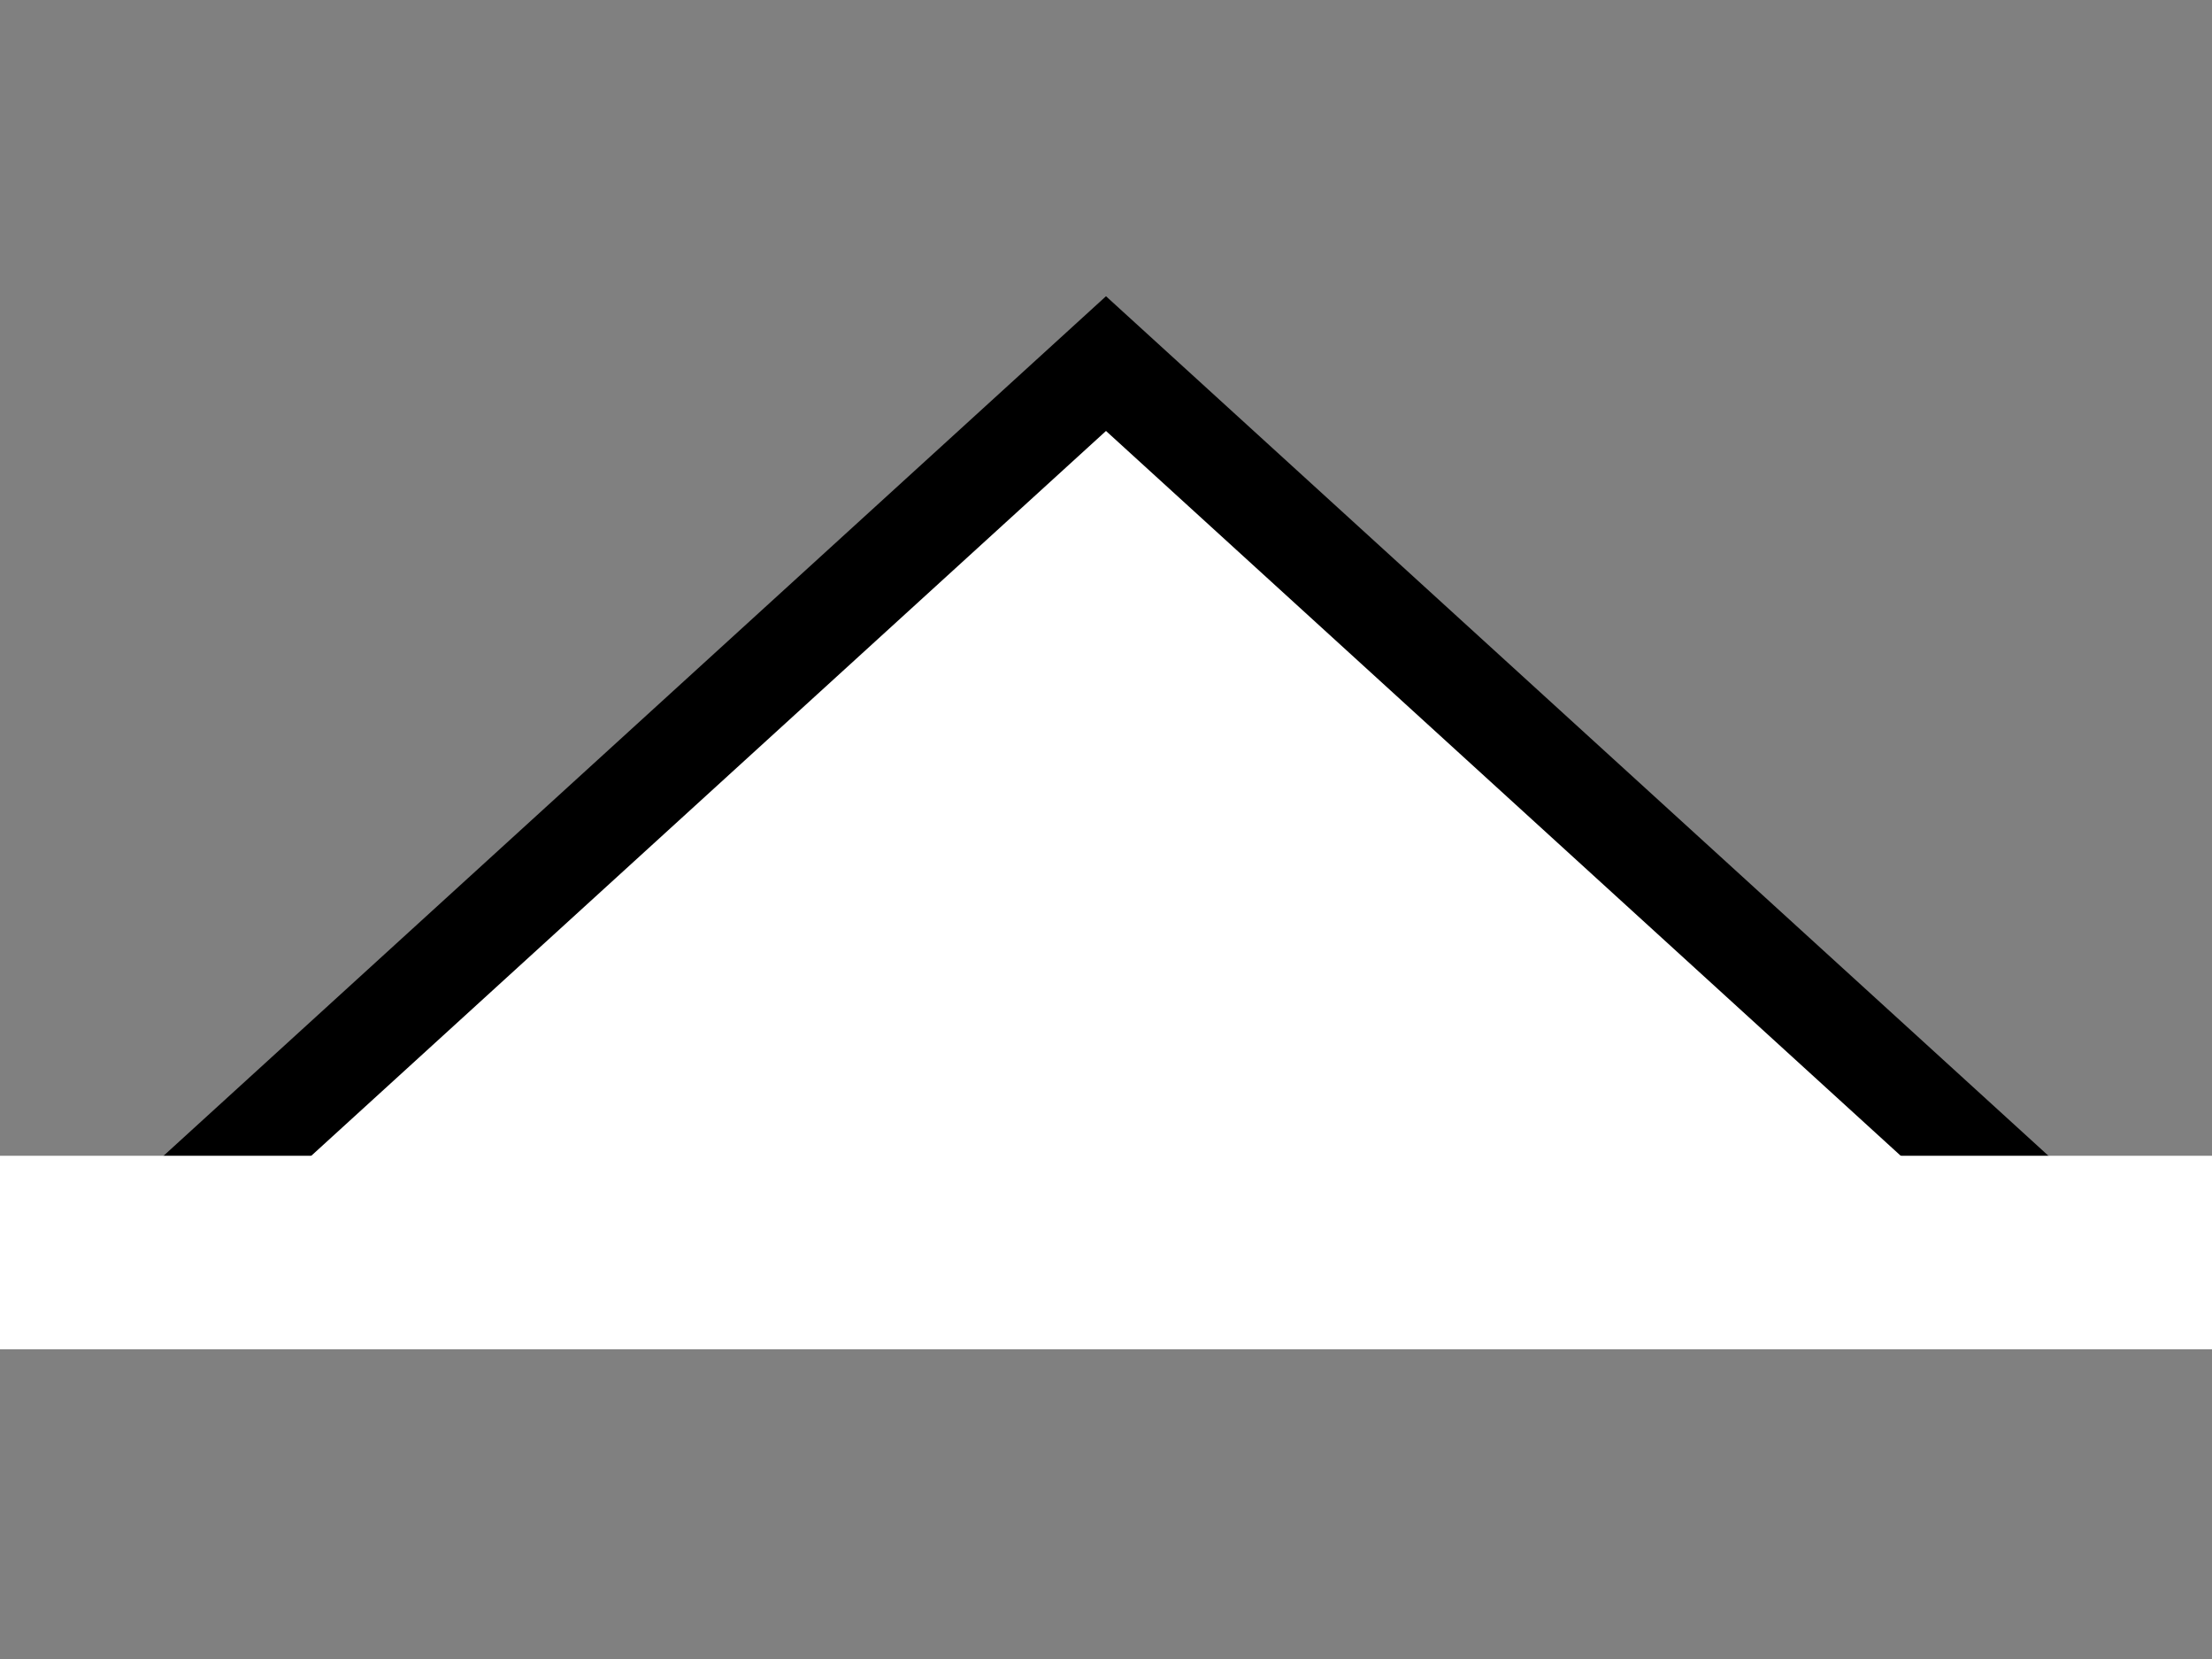
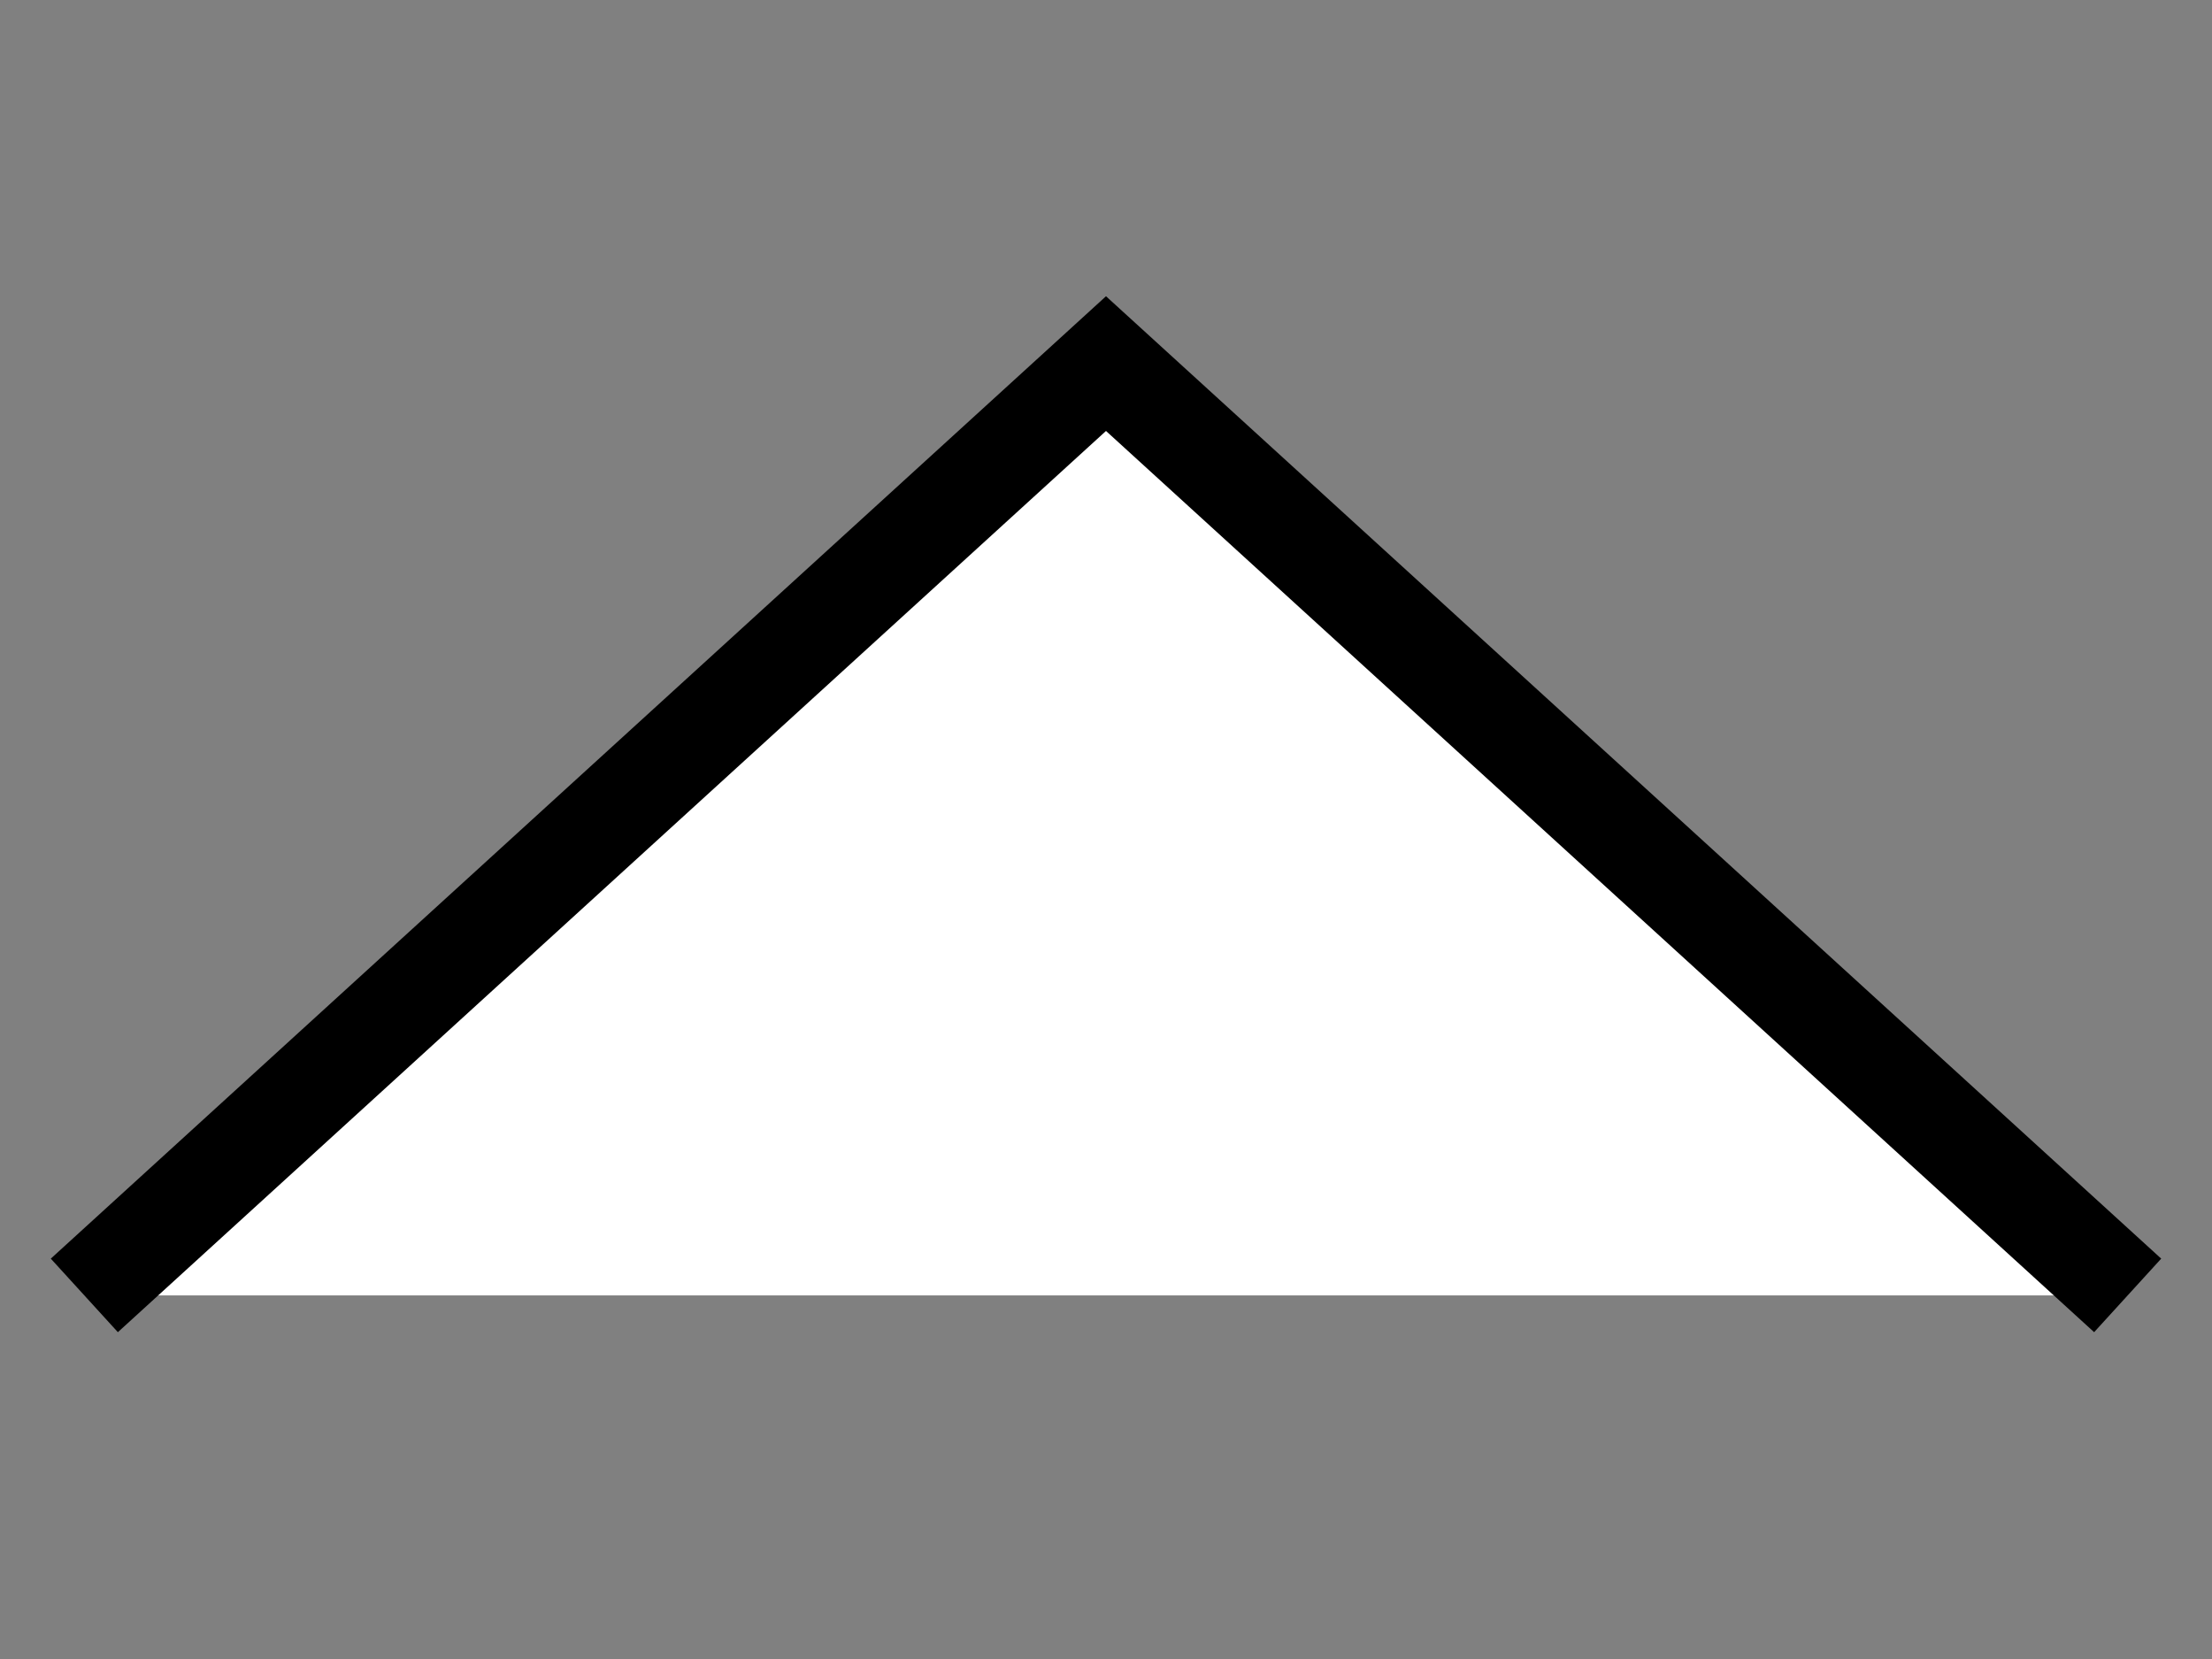
<svg xmlns="http://www.w3.org/2000/svg" width="800" height="600">
  <rect width="100%" height="100%" fill="#808080" stroke="none" />
  <g>
    <title>Layer 1</title>
-     <path id="svg_22" d="m969.135,463.082l0.745,-1.304l0.745,1.304l-1.49,0z" stroke="#000" fill="none" />
-     <path stroke="#000" id="svg_23" d="m969.135,463.082l0.745,-1.304l0.745,1.304l-1.49,0z" fill="none" />
    <path stroke="#000" fill="#fff" d="m30.5,468.5l369.5,-337l369.5,337" id="svg_1" stroke-width="36" />
-     <path stroke="#ffffff" fill="#fff" stroke-width="70" d="m-161,453l1065.197,0" id="svg_2" />
  </g>
</svg>